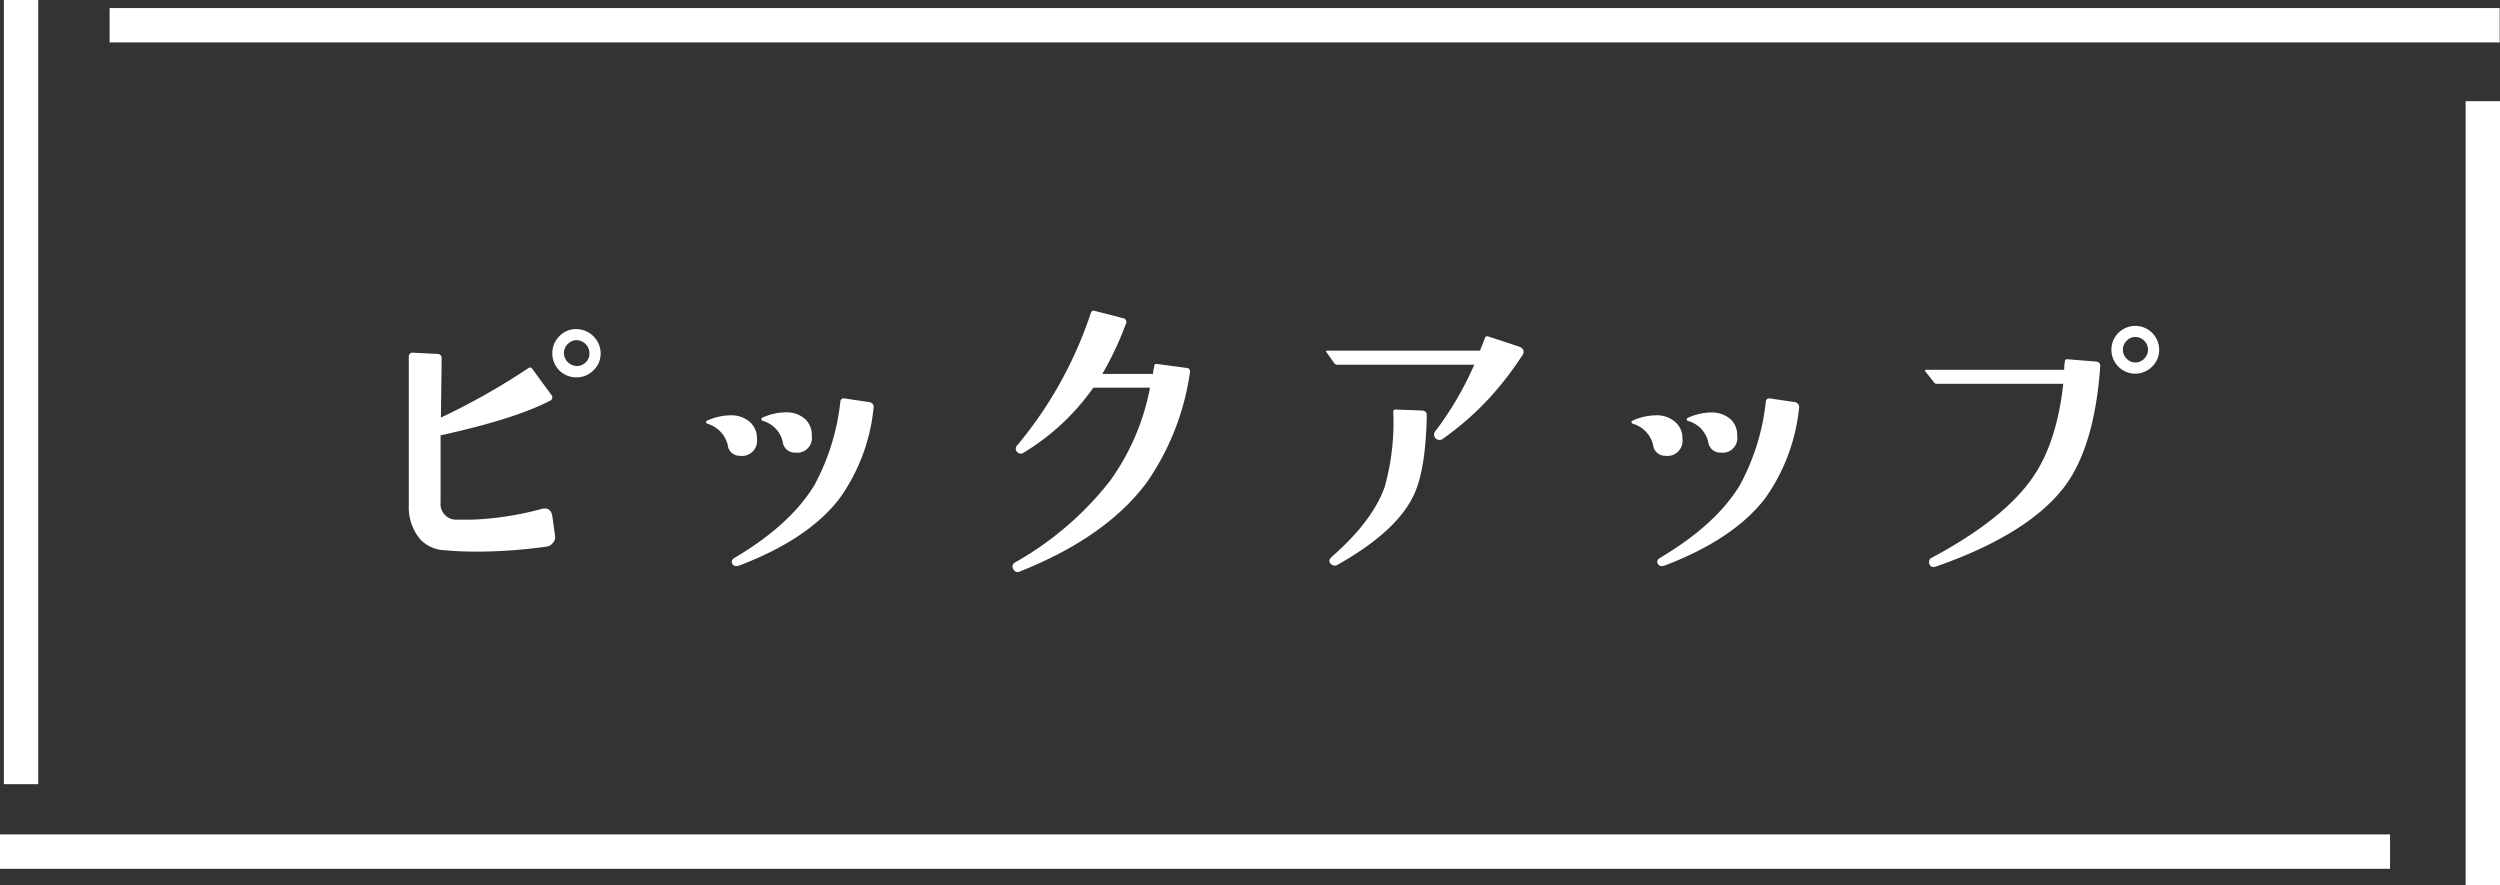
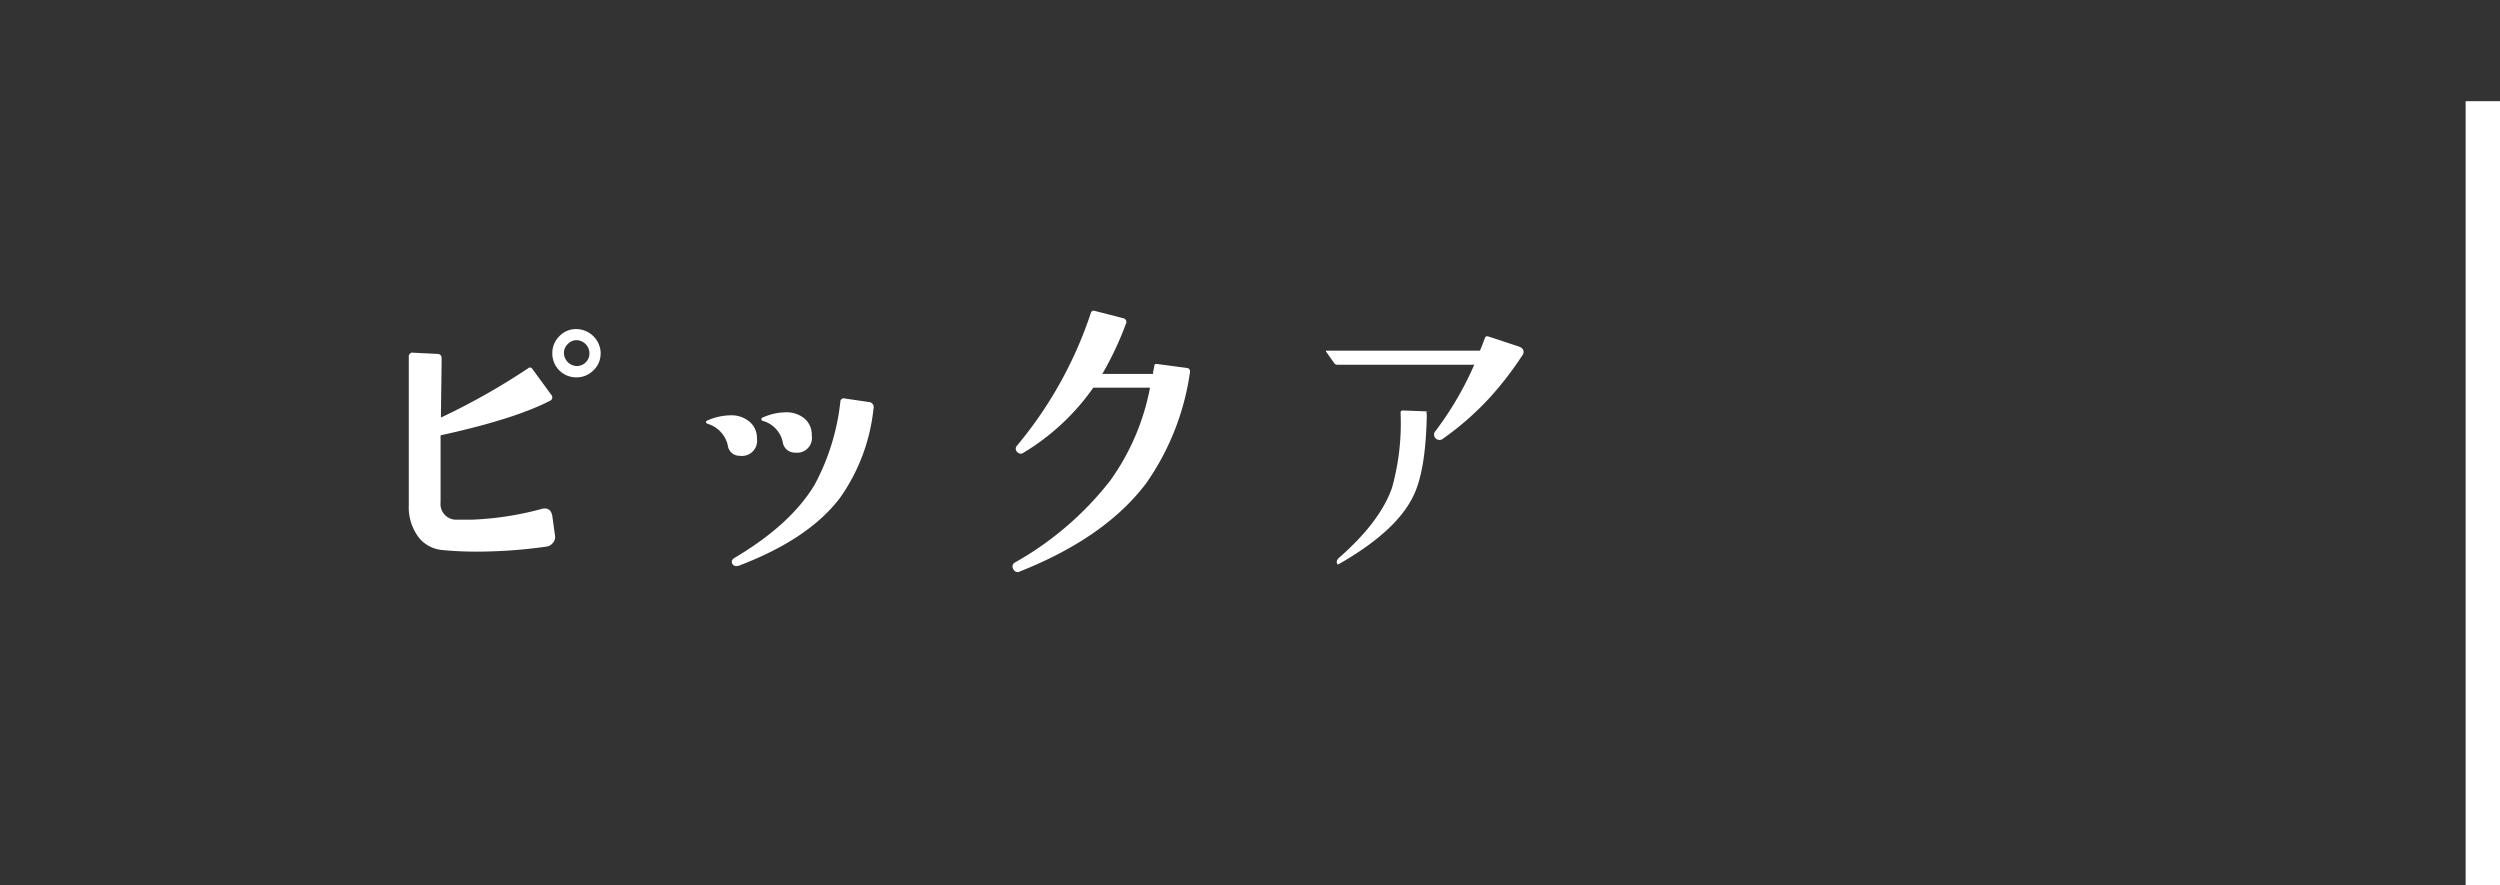
<svg xmlns="http://www.w3.org/2000/svg" viewBox="0 0 291.04 103.07">
  <rect x="0" y="0" width="291.04" height="103.07" fill="#333333" stroke="none" />
  <defs>
    <style>.cls-1{fill:#fff;}.cls-2{fill:none;stroke:#fff;stroke-miterlimit:10;stroke-width:4px;}</style>
  </defs>
  <title>アセット 13</title>
  <g id="レイヤー_2" data-name="レイヤー 2">
    <g id="レイヤー_1-2" data-name="レイヤー 1">
      <path class="cls-1" d="M64.61,62.33a1,1,0,0,1-.22.84,1.14,1.14,0,0,1-.74.46,59.15,59.15,0,0,1-8.16.59q-2,0-3.93-.18a4,4,0,0,1-2.71-1.34,5.83,5.83,0,0,1-1.26-3.89V41.38a.77.77,0,0,1,.3-.33l3,.15c.37,0,.54.21.52.55,0,1.41-.05,3.7-.08,6.86a79.06,79.06,0,0,0,10.16-5.74.31.31,0,0,1,.48.07l2.19,3a.44.44,0,0,1-.18.74q-4.12,2.12-12.69,4,0,7.86,0,7.82a1.82,1.82,0,0,0,1.89,2c.62,0,1.2,0,1.74,0a36.19,36.19,0,0,0,8.2-1.27c.66-.14,1.06.14,1.18.86Zm5.31-21.21a2.65,2.65,0,0,1-.84,2,2.74,2.74,0,0,1-2,.81,2.77,2.77,0,0,1-2.78-2.78,2.74,2.74,0,0,1,.81-2,2.65,2.65,0,0,1,2-.84,2.87,2.87,0,0,1,2.82,2.82Zm-1.3,0A1.54,1.54,0,0,0,67.1,39.6a1.42,1.42,0,0,0-1,.45,1.44,1.44,0,0,0-.45,1.07,1.54,1.54,0,0,0,1.49,1.49,1.44,1.44,0,0,0,1.07-.45A1.42,1.42,0,0,0,68.62,41.12Z" />
      <path class="cls-1" d="M88.12,51.06a1.76,1.76,0,0,1-2,2,1.37,1.37,0,0,1-1.4-1.26,3.42,3.42,0,0,0-2.3-2.45c-.15-.05-.23-.12-.23-.22s.09-.15.26-.22a6.77,6.77,0,0,1,2.6-.56,3.24,3.24,0,0,1,2.19.73A2.45,2.45,0,0,1,88.12,51.06Zm13.57-3.49A21.89,21.89,0,0,1,97.76,58q-3.63,4.76-11.68,7.83c-.4.14-.67.08-.82-.19s-.06-.51.26-.7q6.53-3.87,9.31-8.5a26.38,26.38,0,0,0,3-9.67.39.39,0,0,1,.51-.38l2.79.41A.6.6,0,0,1,101.69,47.57ZM94.5,50.69a1.72,1.72,0,0,1-1.93,2,1.41,1.41,0,0,1-1.45-1.26A3.28,3.28,0,0,0,88.82,49c-.12,0-.18-.12-.18-.22s.06-.15.26-.22A6.66,6.66,0,0,1,91.46,48a3.28,3.28,0,0,1,2.18.71A2.44,2.44,0,0,1,94.5,50.69Z" />
      <path class="cls-1" d="M138.52,43.42a29.79,29.79,0,0,1-5.05,12.79q-4.74,6.34-14.72,10.31a.54.54,0,0,1-.78-.26.53.53,0,0,1,.19-.78A37.13,37.13,0,0,0,129.21,56a27.18,27.18,0,0,0,4.67-10.87h-6.6a26.8,26.8,0,0,1-8.12,7.57.53.53,0,0,1-.74-.08.52.52,0,0,1,0-.77A47.27,47.27,0,0,0,127,36.41a.33.33,0,0,1,.44-.22l3.3.85a.45.45,0,0,1,.33.67,38.08,38.08,0,0,1-2.74,5.82h5.9c0-.29.1-.59.14-.89s.15-.28.38-.26l3.37.45C138.44,42.85,138.59,43.05,138.52,43.42Z" />
-       <path class="cls-1" d="M177.19,41.42a38.9,38.9,0,0,1-3.71,4.82A34,34,0,0,1,168,51.06a.63.63,0,0,1-.85-.93,38,38,0,0,0,4.48-7.67l-15.94,0a.41.41,0,0,1-.34-.15L154.42,41c-.1-.12-.08-.18.07-.18h17.8c.2-.47.4-1,.59-1.49.05-.17.19-.22.41-.15l3.49,1.15c.39.13.59.34.59.63A.72.72,0,0,1,177.19,41.42ZM166.1,48.35q-.12,6.45-1.56,9.38-2,4.16-8.79,8a.64.64,0,0,1-.85-.11c-.22-.24-.17-.52.15-.81q4.74-4.15,6.15-8.12a28.07,28.07,0,0,0,1-8.75c0-.2.12-.29.34-.26l3,.11C165.91,47.82,166.1,48,166.1,48.35Z" />
-       <path class="cls-1" d="M195.86,51.06a1.76,1.76,0,0,1-2,2,1.39,1.39,0,0,1-1.41-1.26,3.4,3.4,0,0,0-2.3-2.45c-.15-.05-.22-.12-.22-.22s.09-.15.26-.22a6.73,6.73,0,0,1,2.6-.56,3.23,3.23,0,0,1,2.18.73A2.45,2.45,0,0,1,195.86,51.06Zm13.57-3.49A21.89,21.89,0,0,1,205.5,58q-3.65,4.76-11.68,7.83c-.4.14-.67.08-.82-.19s-.06-.51.26-.7q6.53-3.87,9.31-8.5a26.21,26.21,0,0,0,3-9.67.4.4,0,0,1,.52-.38l2.78.41A.6.6,0,0,1,209.43,47.57Zm-7.2,3.12a1.71,1.71,0,0,1-1.92,2,1.41,1.41,0,0,1-1.45-1.26,3.3,3.3,0,0,0-2.3-2.41c-.12,0-.19-.12-.19-.22s.07-.15.26-.22a6.7,6.7,0,0,1,2.56-.56,3.33,3.33,0,0,1,2.19.71A2.43,2.43,0,0,1,202.23,50.69Z" />
-       <path class="cls-1" d="M244.5,42.68q-.65,9.09-4,13.76-4.16,5.67-15.05,9.49c-.42.15-.7.07-.82-.22a.58.58,0,0,1,.33-.82q8.36-4.48,11.68-9.31,2.79-4,3.56-10.9H225.47a.35.35,0,0,1-.33-.18l-1-1.26c-.07-.13,0-.19.12-.19h16.05c0-.22,0-.56.08-1,0-.17.12-.25.37-.22l3.22.26C244.36,42.11,244.52,42.31,244.5,42.68Zm6.86-2a2.69,2.69,0,0,1-.82,2,2.76,2.76,0,0,1-3.93,0,2.78,2.78,0,1,1,4.75-2Zm-1.3,0a1.44,1.44,0,0,0-.43-1,1.4,1.4,0,0,0-1.06-.45,1.38,1.38,0,0,0-1,.45,1.44,1.44,0,0,0-.43,1,1.46,1.46,0,0,0,.43,1.07,1.38,1.38,0,0,0,1,.45,1.4,1.4,0,0,0,1.06-.45A1.46,1.46,0,0,0,250.06,40.68Z" />
-       <line class="cls-2" x1="2.45" x2="2.45" y2="91.29" />
+       <path class="cls-1" d="M177.19,41.42a38.9,38.9,0,0,1-3.71,4.82A34,34,0,0,1,168,51.06a.63.63,0,0,1-.85-.93,38,38,0,0,0,4.48-7.67l-15.94,0a.41.41,0,0,1-.34-.15L154.42,41c-.1-.12-.08-.18.07-.18h17.8c.2-.47.4-1,.59-1.49.05-.17.19-.22.41-.15l3.49,1.15c.39.13.59.34.59.63A.72.72,0,0,1,177.19,41.42ZM166.1,48.35q-.12,6.45-1.56,9.38-2,4.16-8.79,8c-.22-.24-.17-.52.15-.81q4.74-4.15,6.15-8.12a28.07,28.07,0,0,0,1-8.75c0-.2.12-.29.34-.26l3,.11C165.91,47.82,166.1,48,166.1,48.35Z" />
      <line class="cls-2" x1="289.04" y1="11.78" x2="289.04" y2="103.07" />
-       <line class="cls-2" x1="12.76" y1="2.94" x2="291" y2="2.94" />
-       <line class="cls-2" y1="99.14" x2="278.24" y2="99.14" />
    </g>
  </g>
</svg>